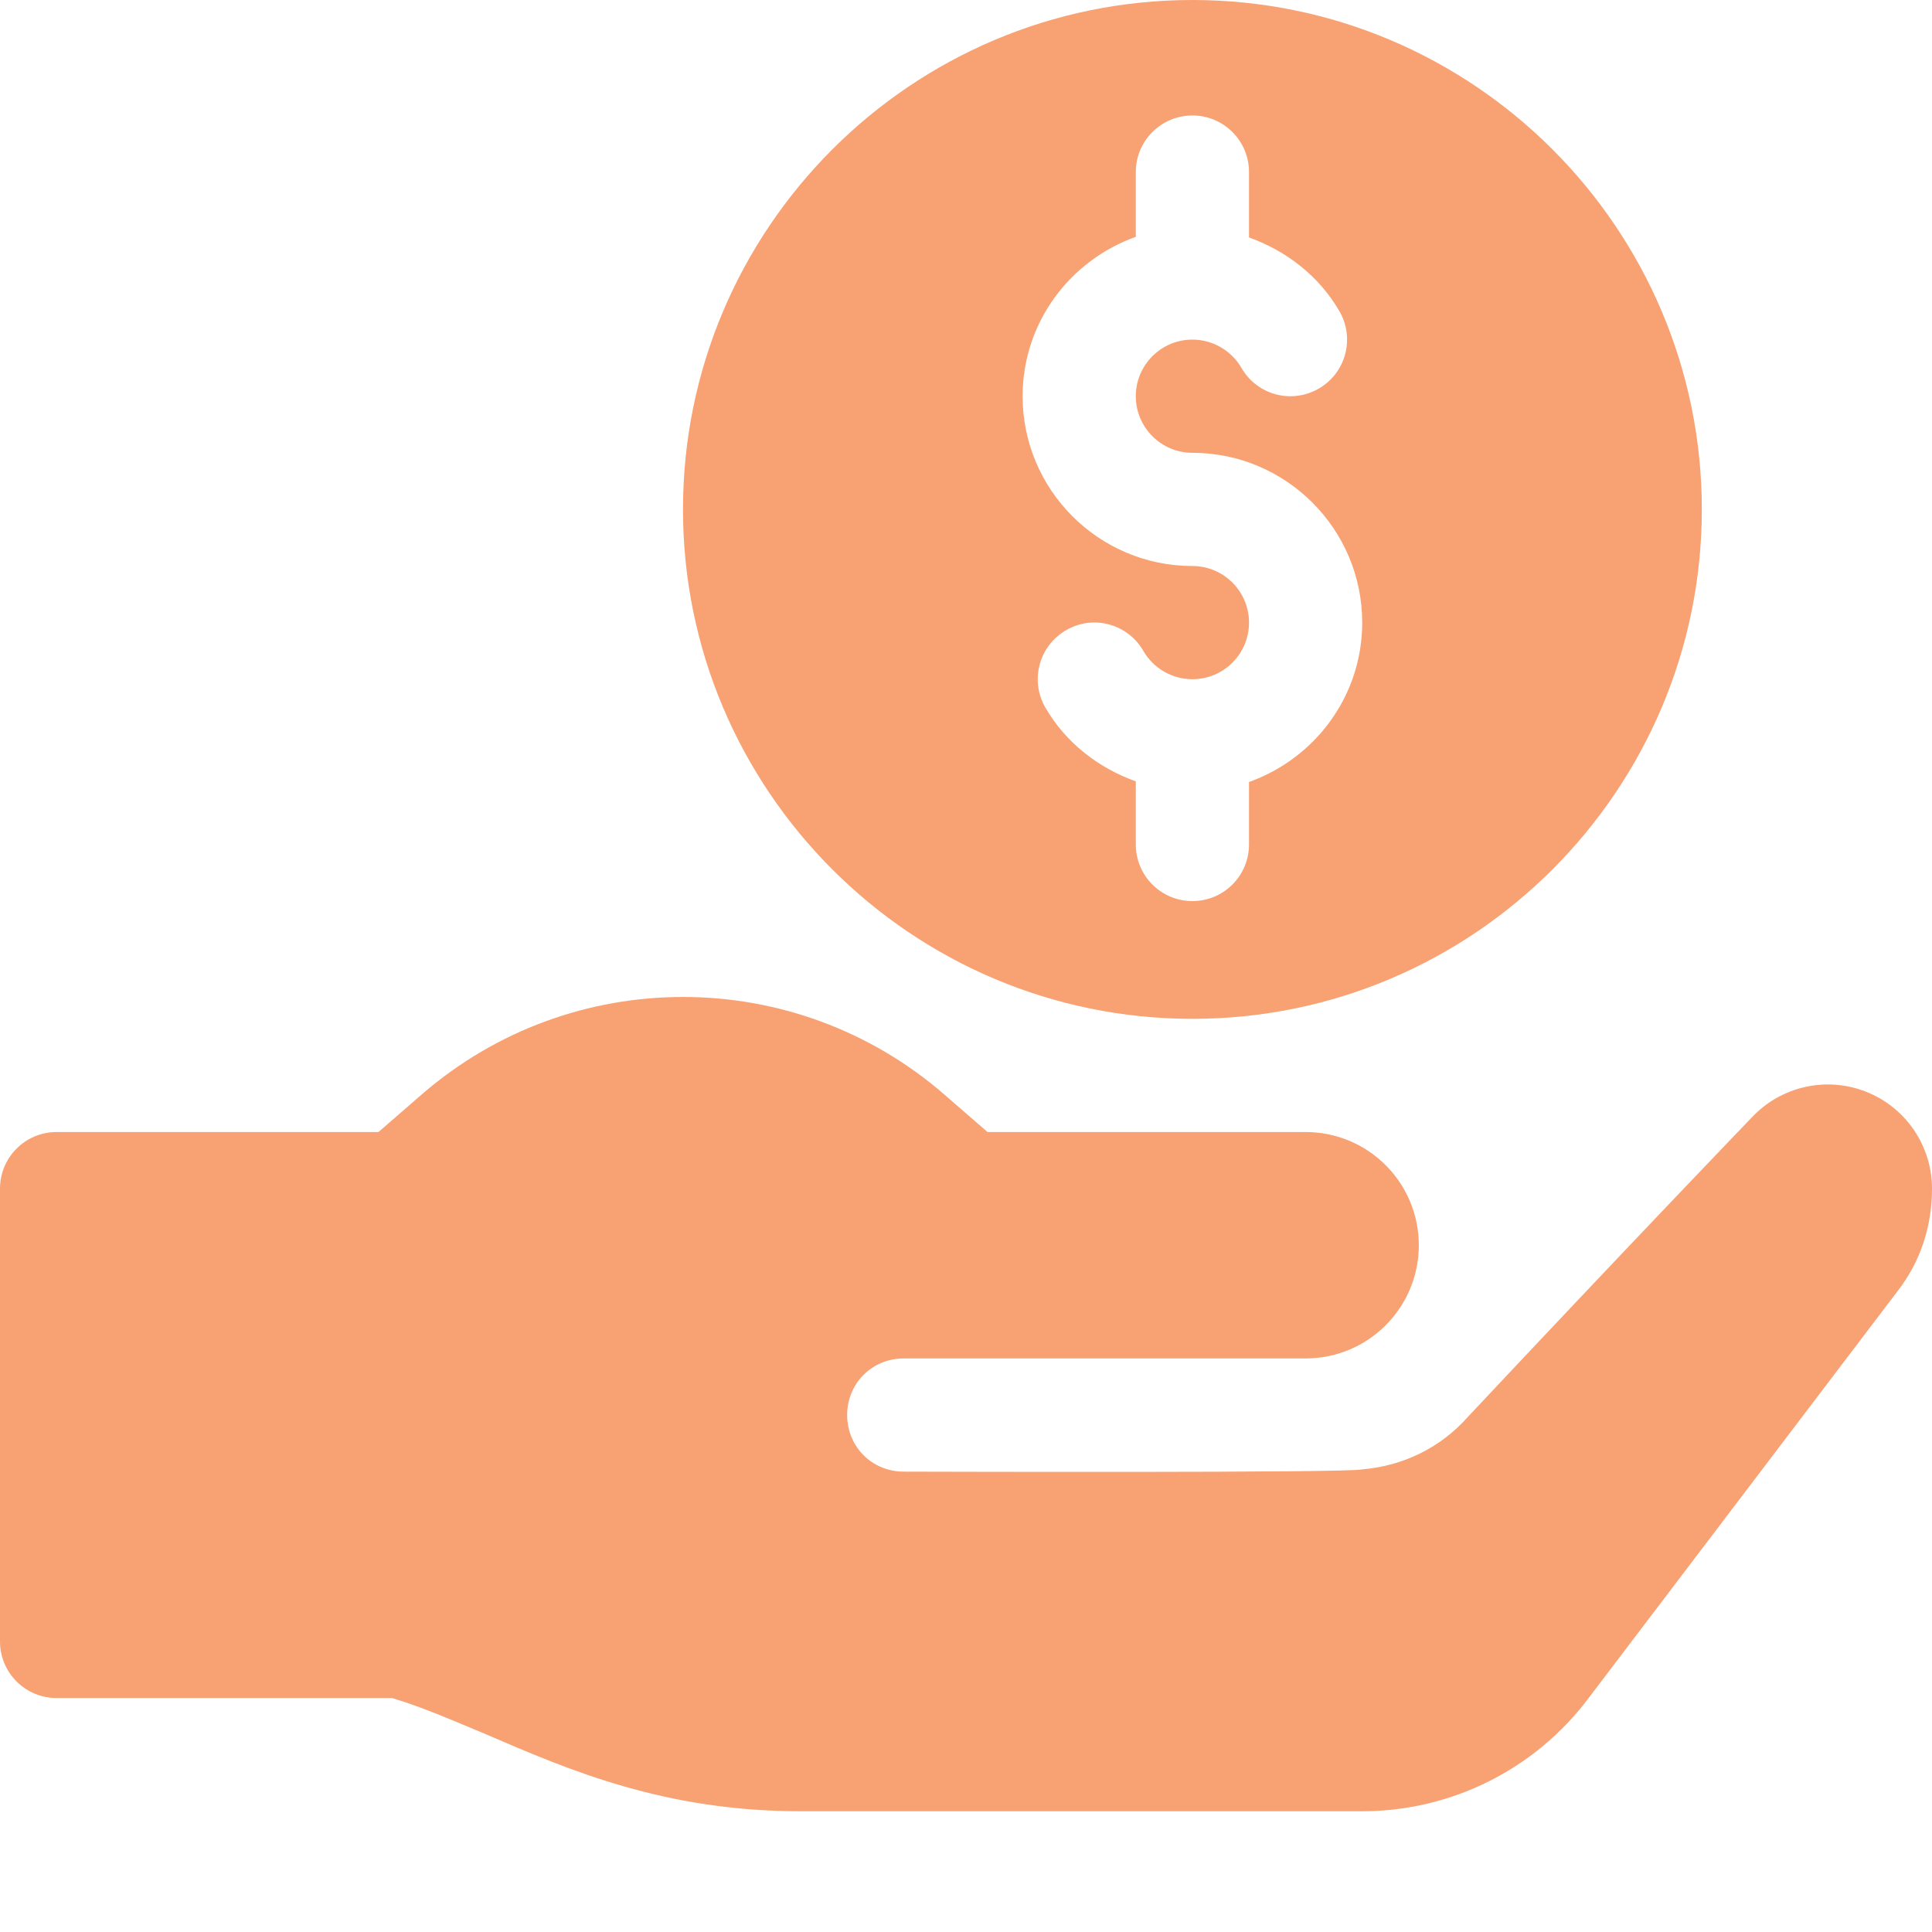
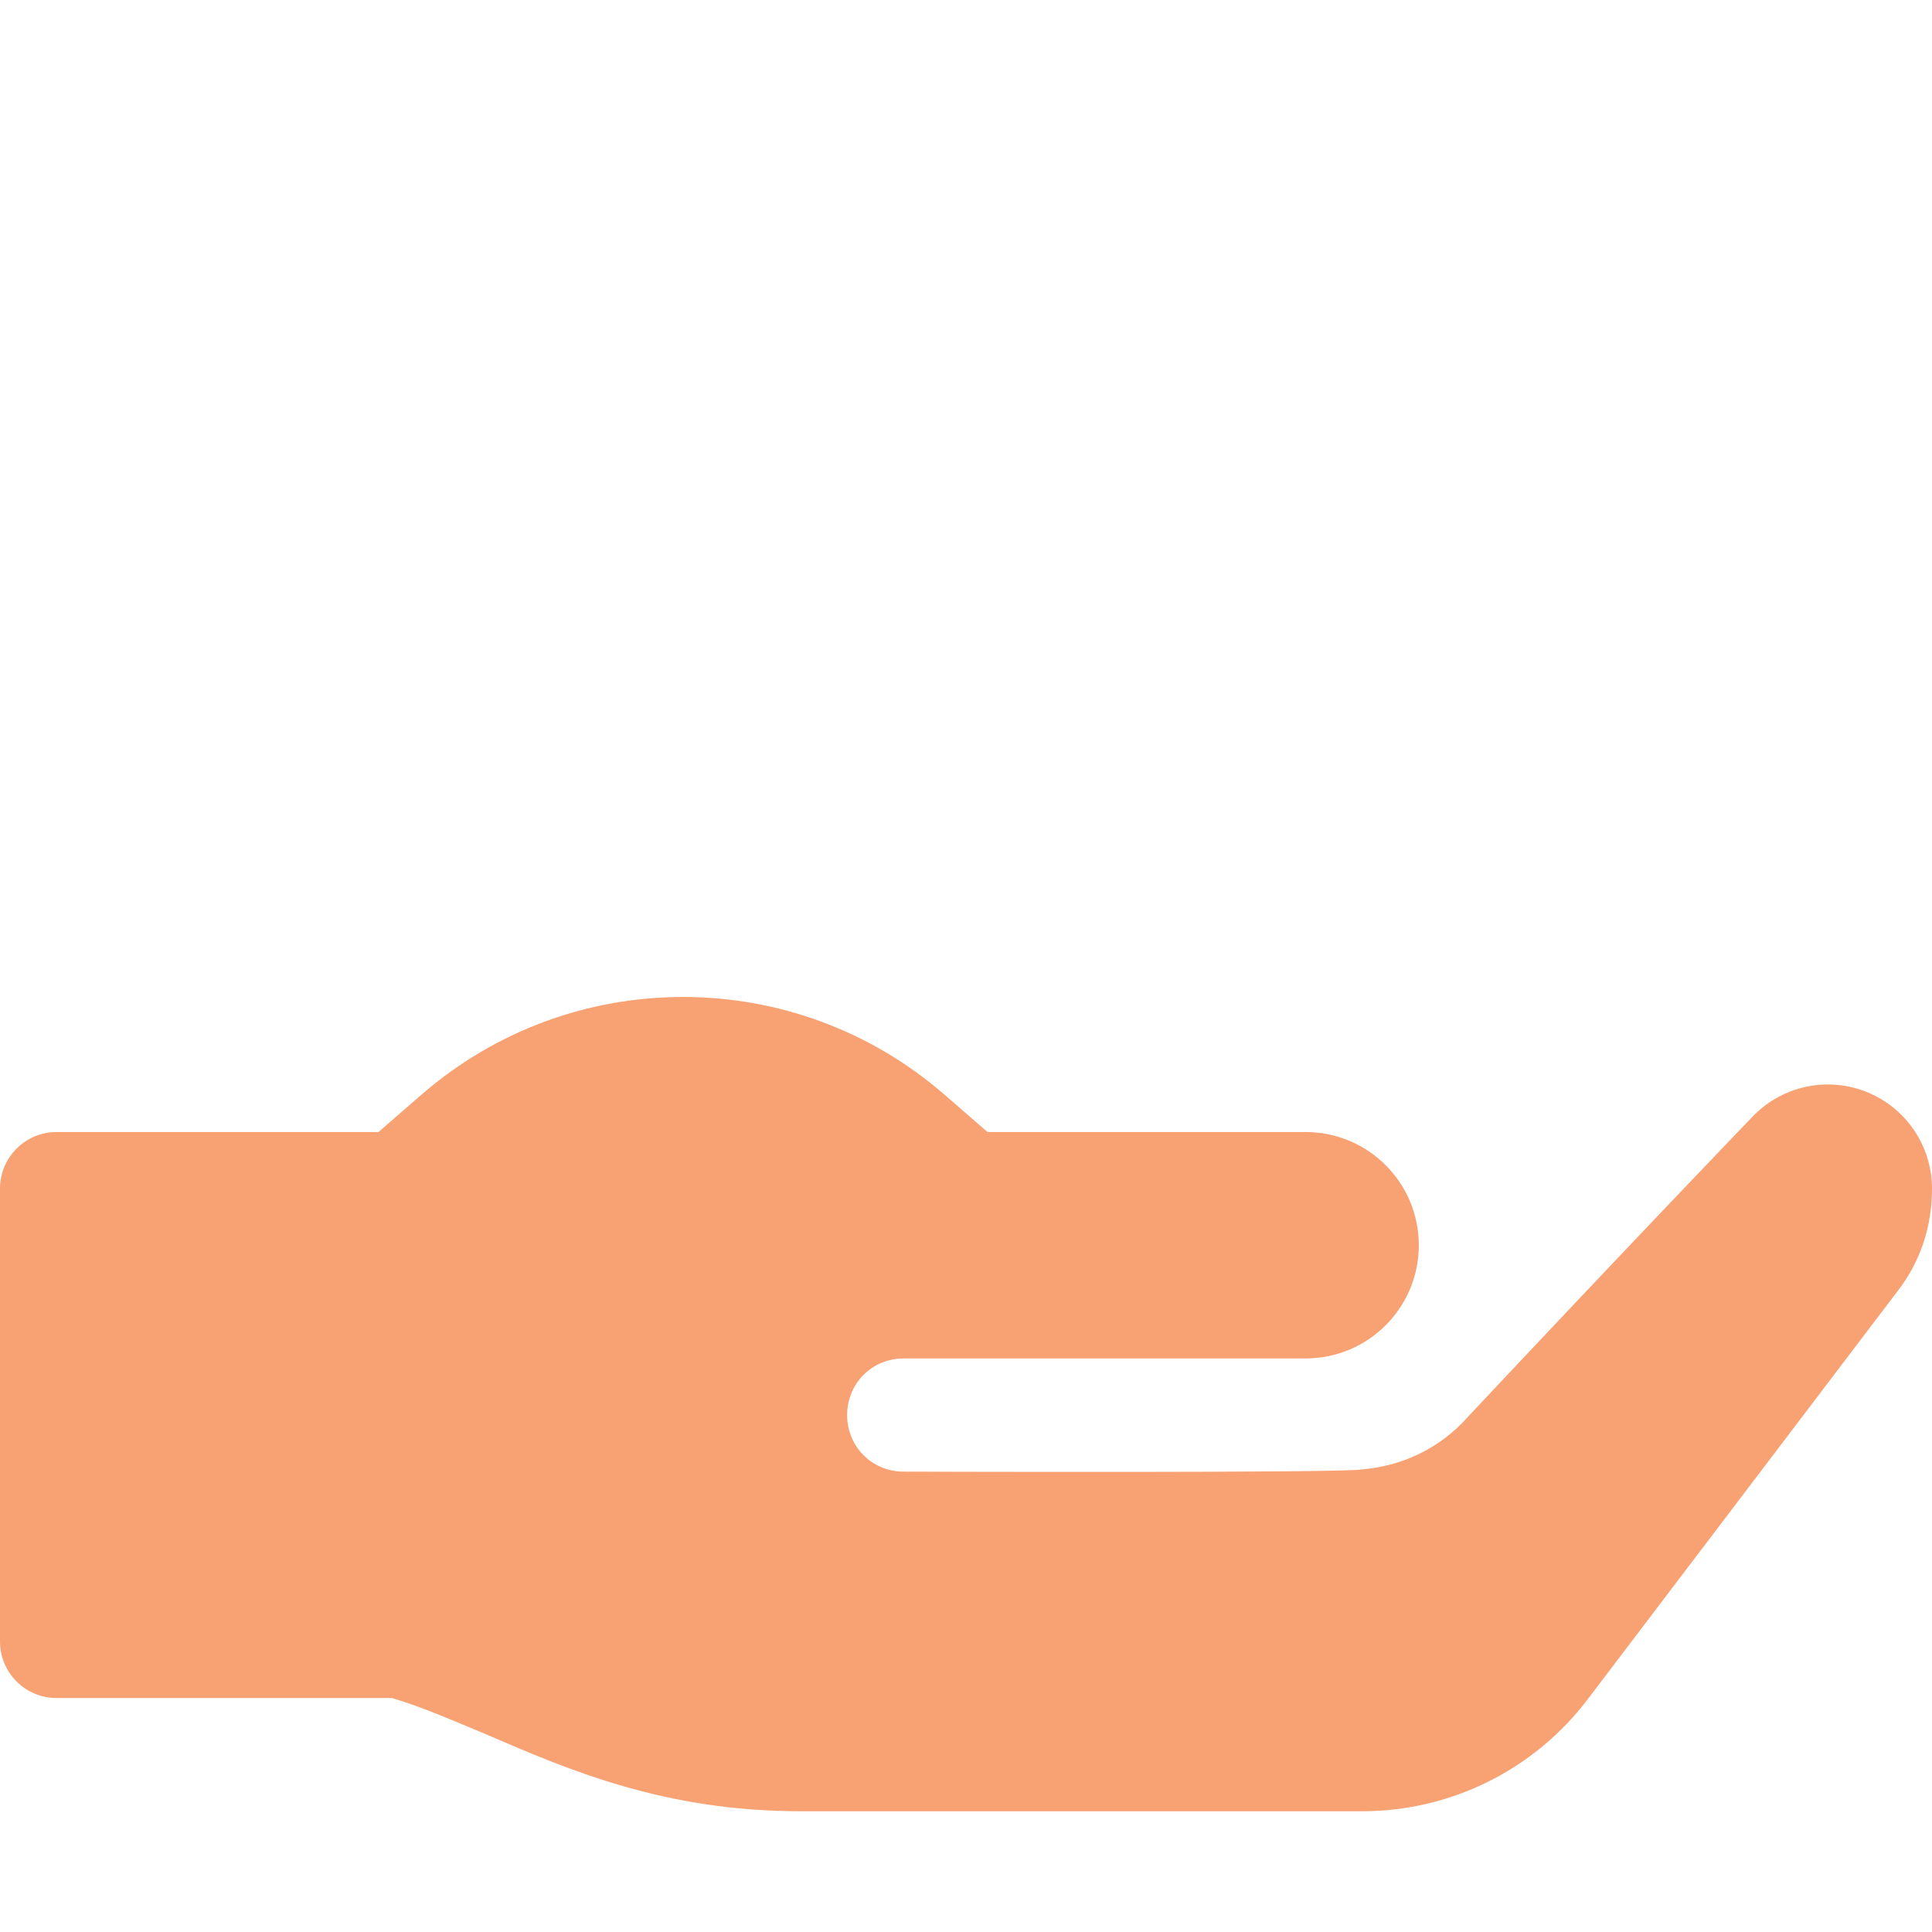
<svg xmlns="http://www.w3.org/2000/svg" version="1.1" width="512" height="512" x="0" y="0" viewBox="0 0 512 512" style="enable-background:new 0 0 512 512" xml:space="preserve" class="">
  <g>
-     <path d="m316 270c74.441 0 135-60.559 135-135s-60.559-135-135-135-135 60.559-135 135 60.559 135 135 135zm-15-207.238v-17.16c0-8.293 6.711-15 15-15s15 6.707 15 15v17.328c9.898 3.543 18.566 10.211 23.965 19.555 4.16 7.18 1.699 16.348-5.465 20.492-7.234 4.176-16.375 1.699-20.492-5.461-2.68-4.645-7.66-7.516-13.008-7.516-8.277 0-15 6.723-15 15s6.723 15 15 15c24.812 0 45 20.188 45 45 0 19.531-12.578 36.023-30 42.238v16.562c0 8.289-6.711 15-15 15s-15-6.711-15-15v-16.73c-9.898-3.547-18.566-10.211-23.965-19.555-4.16-7.18-1.699-16.348 5.465-20.492 7.176-4.219 16.359-1.715 20.492 5.461 2.68 4.645 7.66 7.516 13.008 7.516 8.277 0 15-6.723 15-15s-6.723-15-15-15c-24.812 0-45-20.188-45-45 0-19.531 12.578-36.023 30-42.238zm0 0" fill="#f8a172" data-original="#000000" class="" />
    <path d="m494.512 289.316c-10.547-4.152-22.559-1.434-30.293 6.848.121-.125-29.461 30.578-75.32 79.434-7.199 8.102-17.098 12.902-27.898 13.801-2.941.984-118.398.602-121.5.602-8.402 0-15-6.602-15-15 0-8.402 6.598-15 15-15h106.5c16.57 0 30-13.434 30-30 0-16.57-13.43-30-30-30h-84.301l-11.398-9.902c-39.75-34.523-98.852-34.523-138.602 0l-11.398 9.902h-85.301c-8.285 0-15 6.715-15 15v120c0 8.285 6.715 15 15 15h88.898c8.102 2.398 16.199 6 24.902 9.602 22.199 9.598 47.402 20.398 83.398 20.398h148.801c23.609 0 45.836-11.113 60-30l82-108c6-7.801 9-17.102 9-27-.004-11.348-6.941-21.527-17.488-25.684zm0 0" fill="#f8a172" data-original="#000000" class="" />
  </g>
</svg>